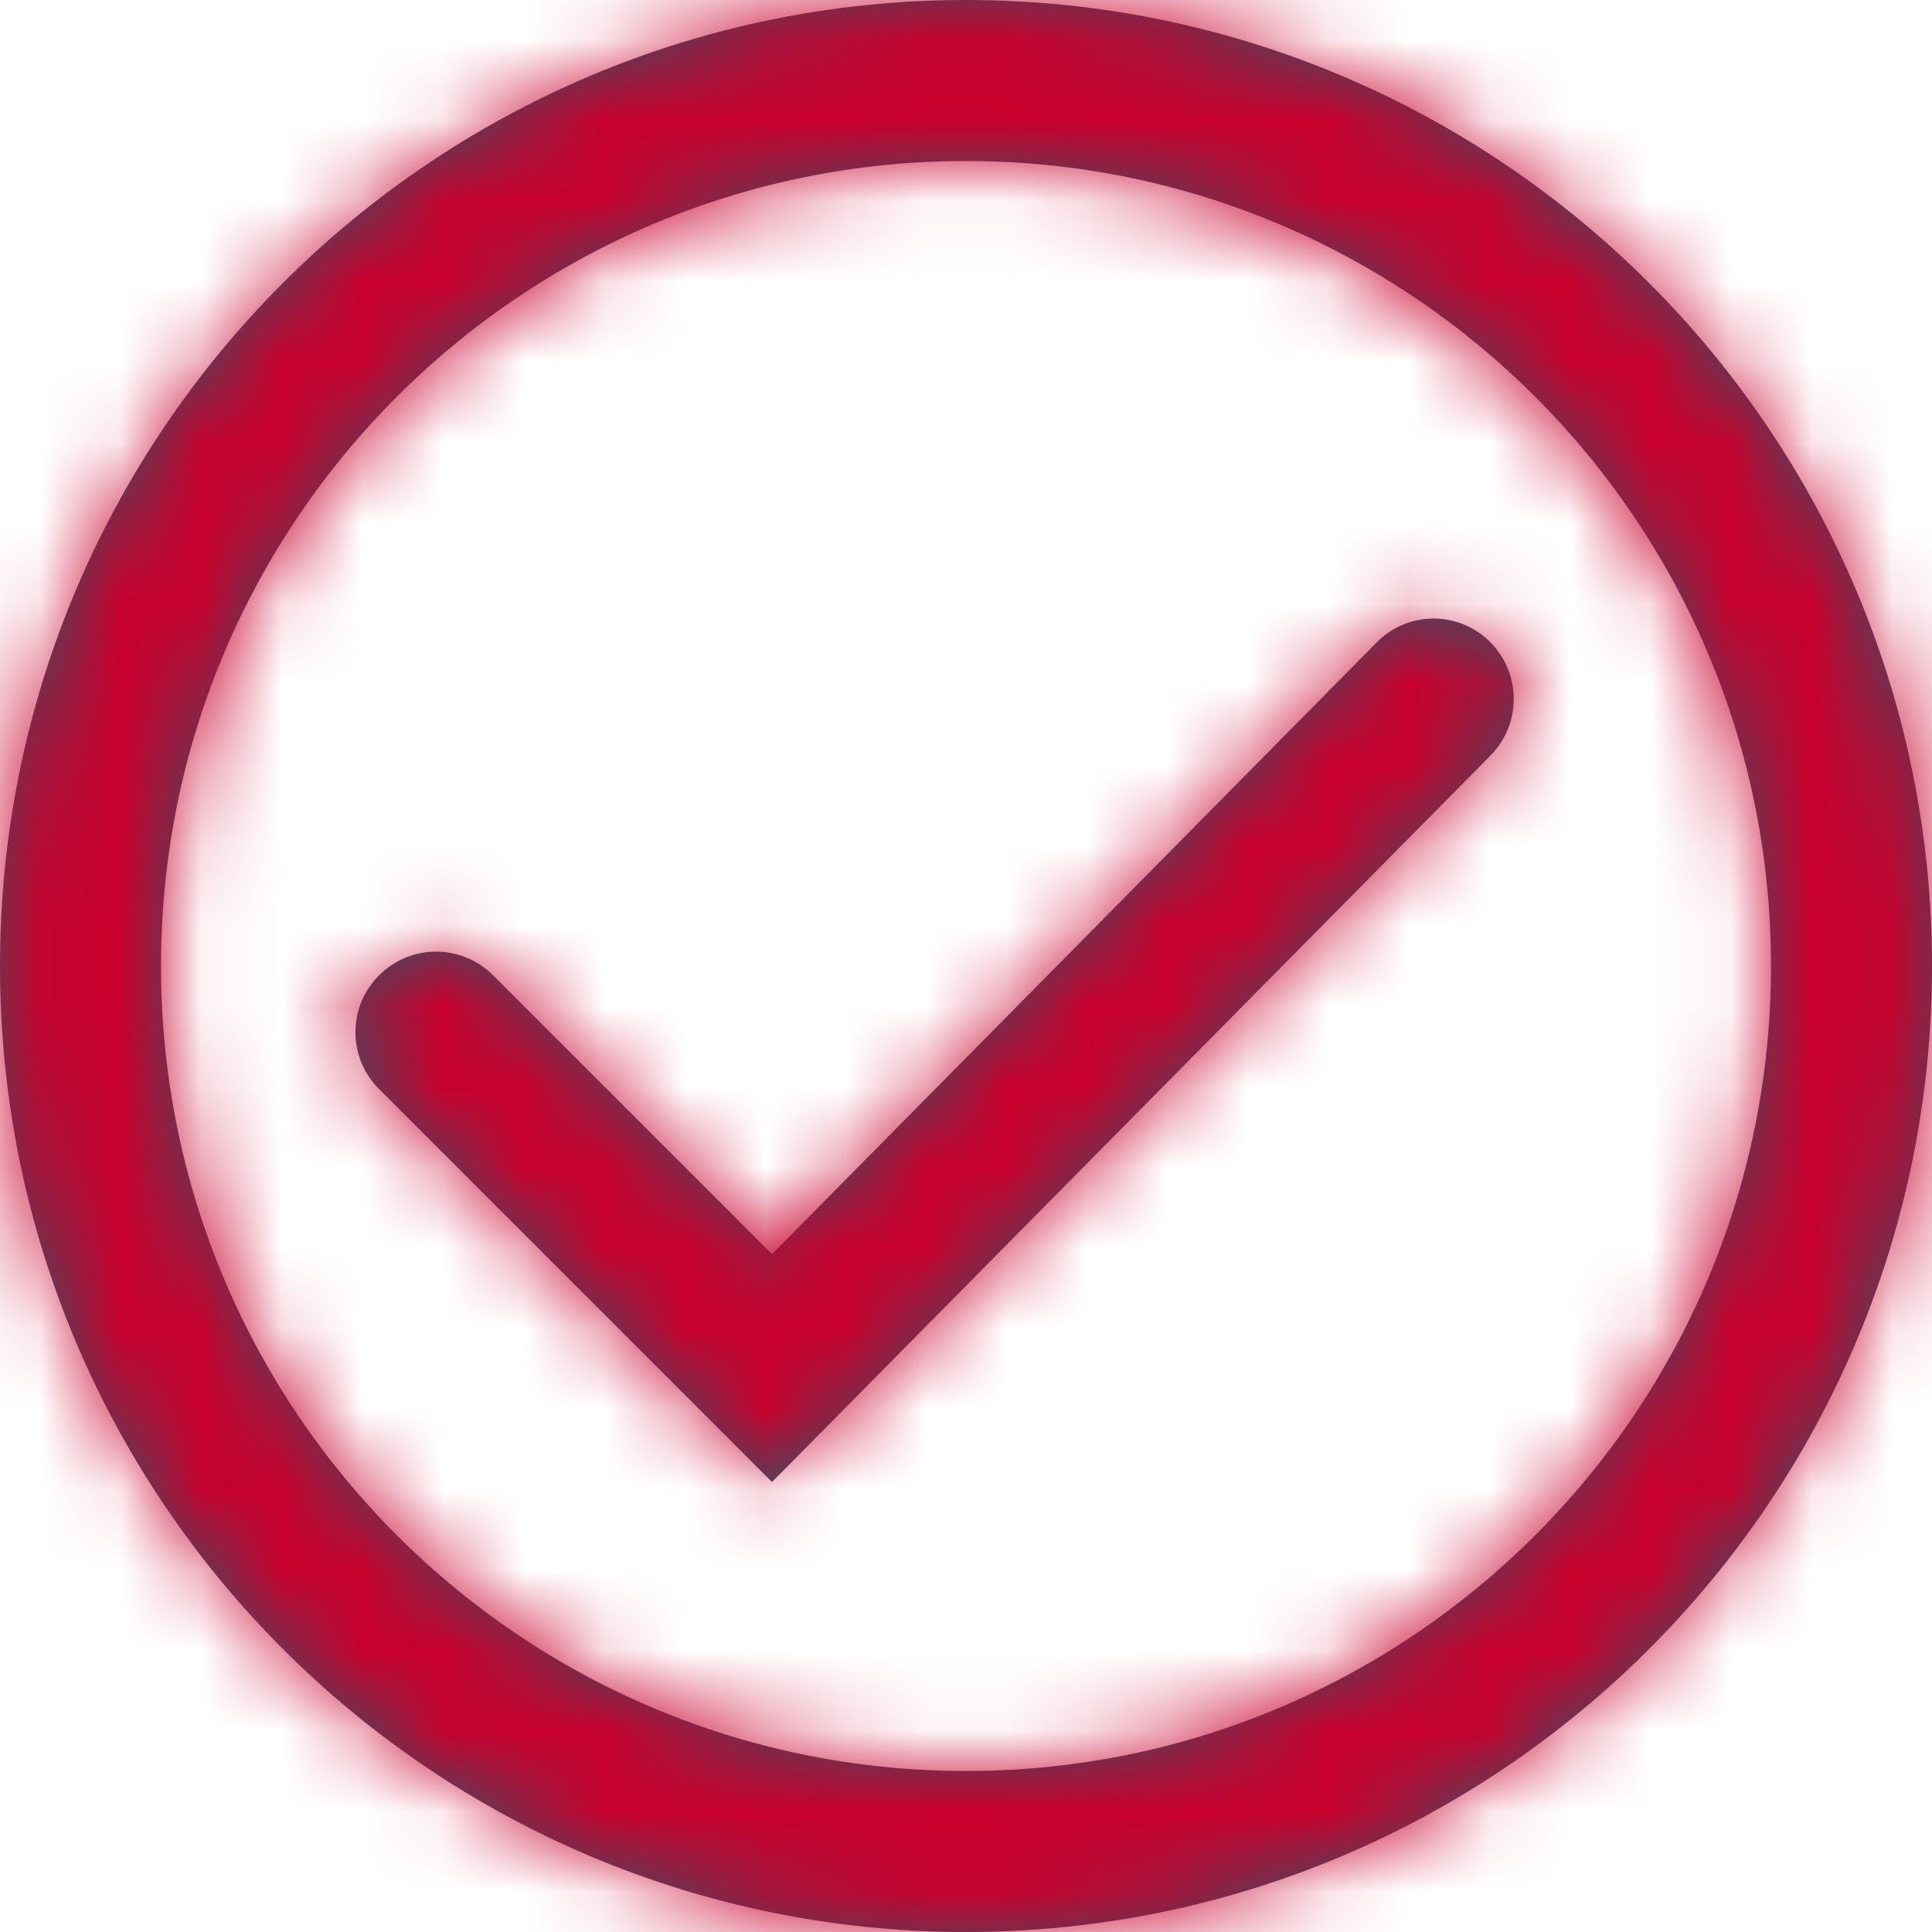
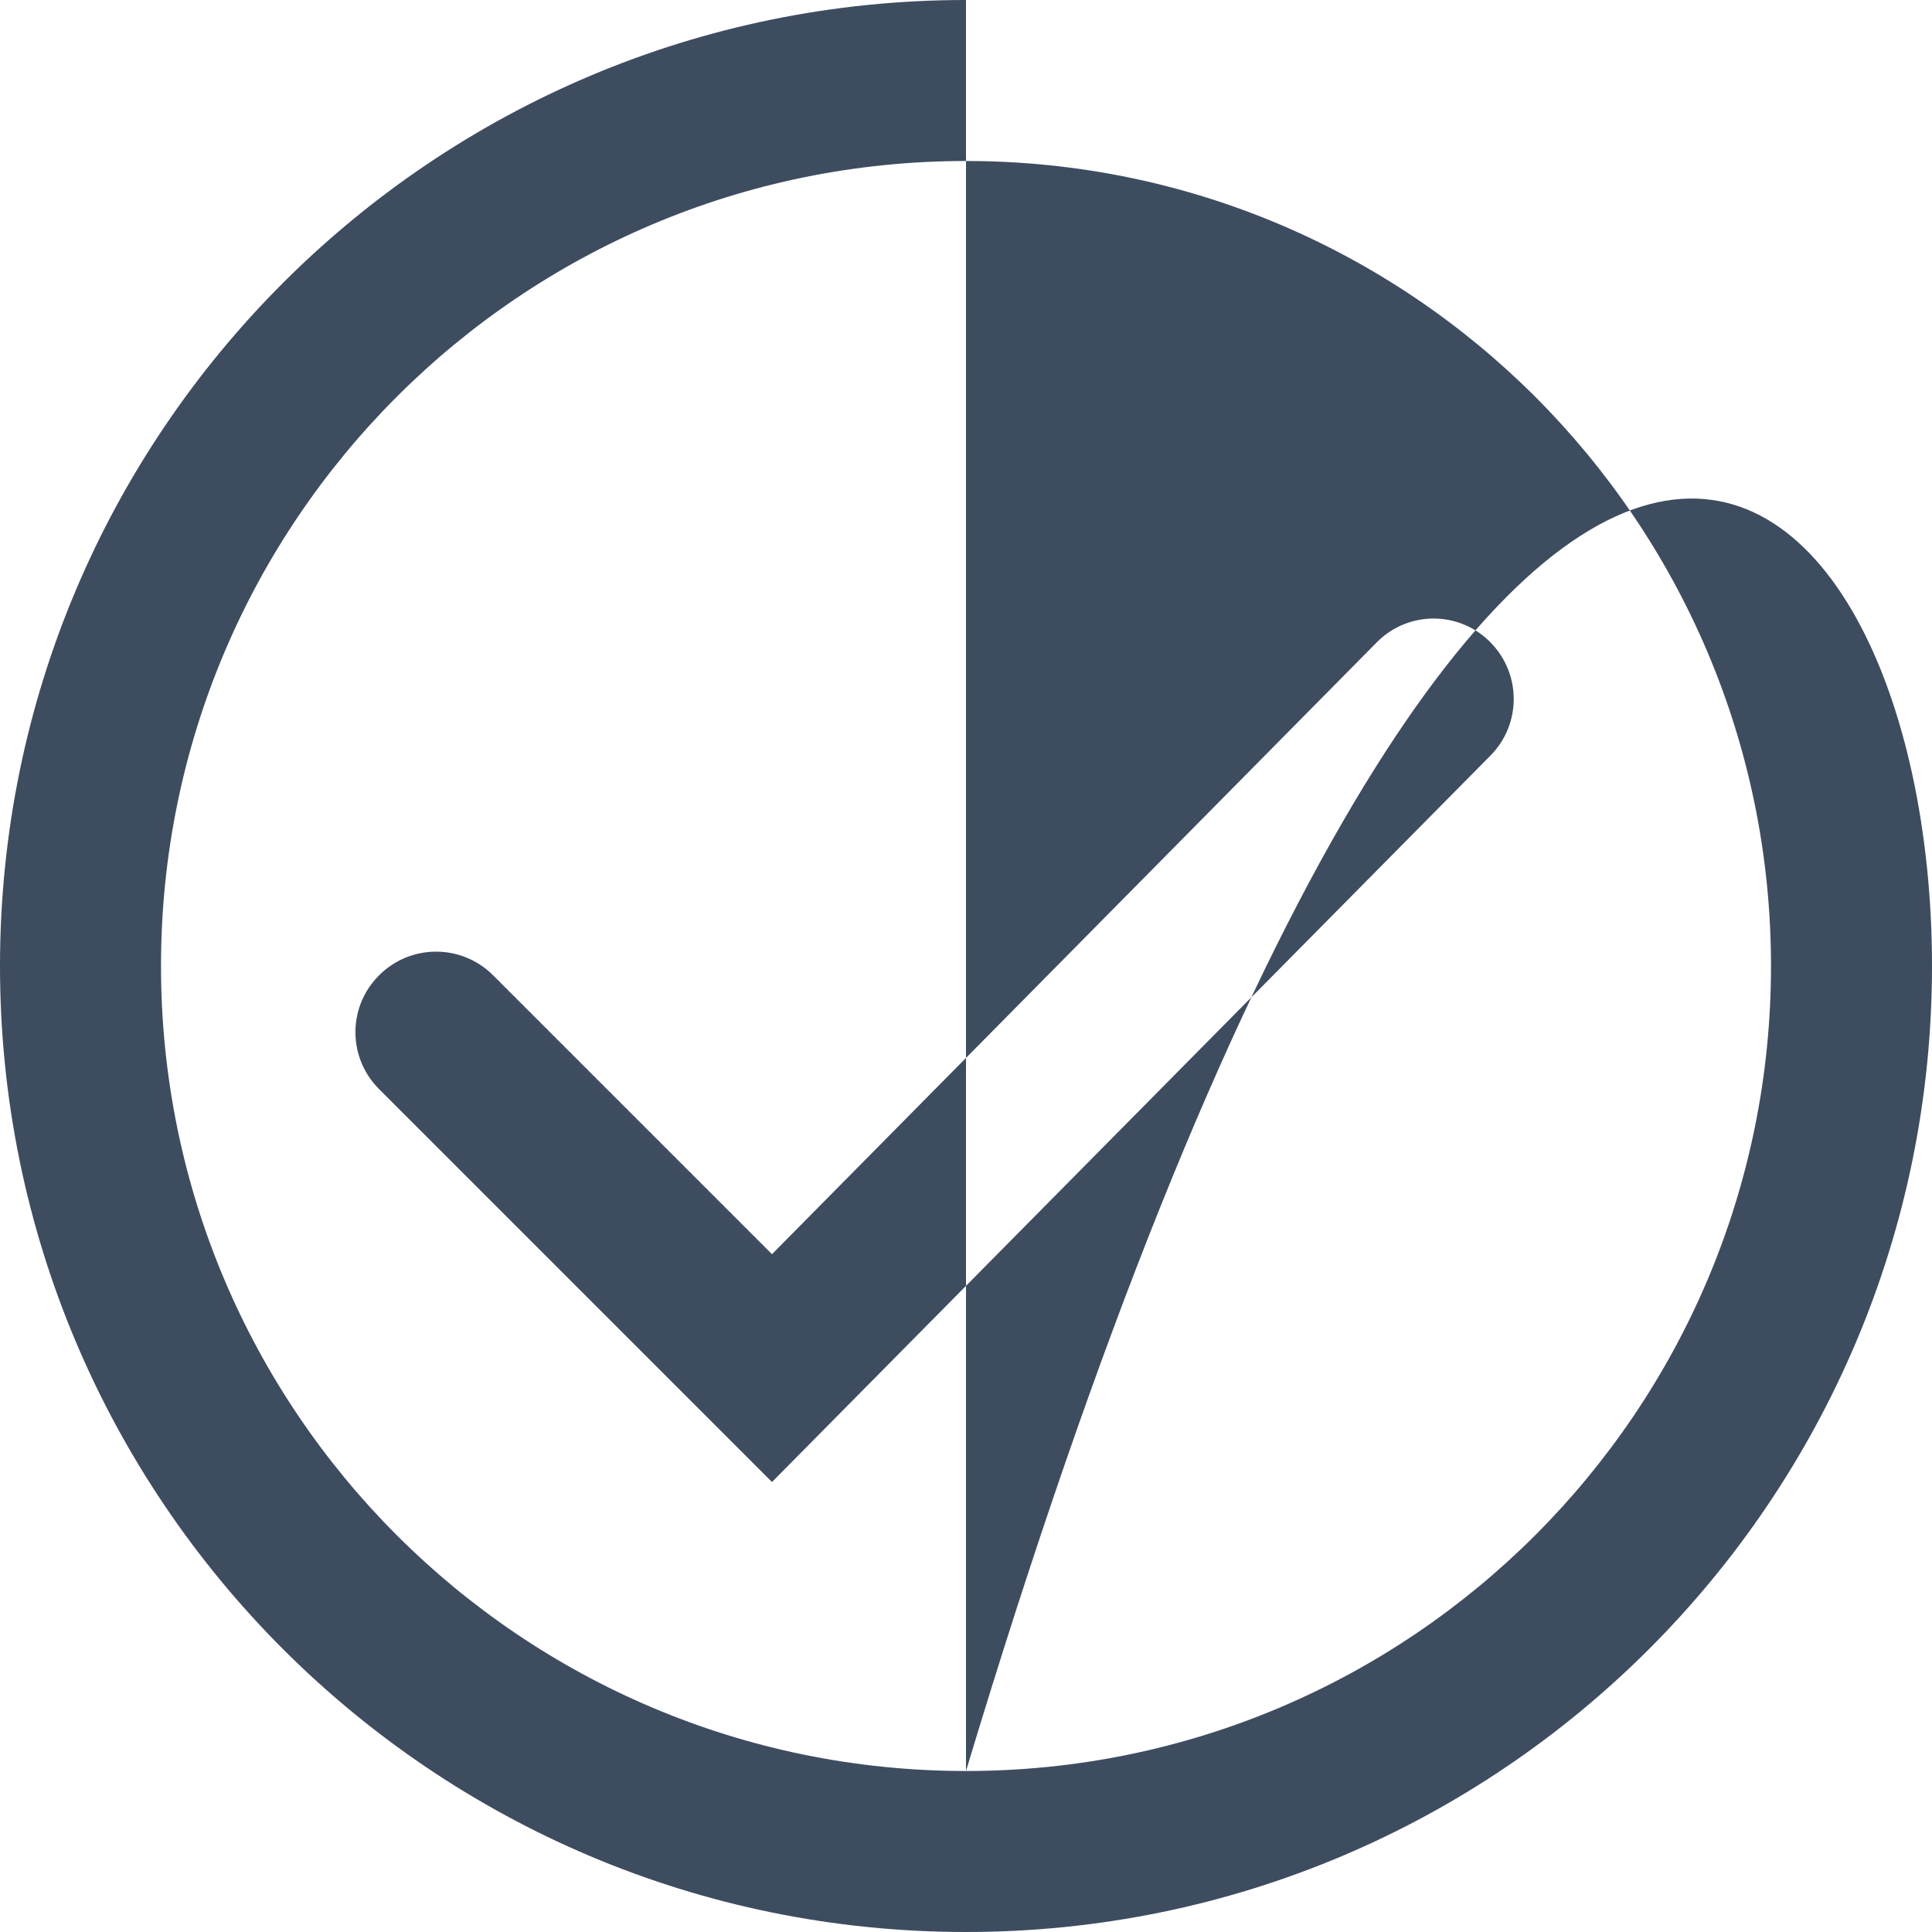
<svg xmlns="http://www.w3.org/2000/svg" xmlns:xlink="http://www.w3.org/1999/xlink" width="24px" height="24px" viewBox="0 0 24 24" version="1.1">
  <title>EE77501E-9C9D-4B60-A7FE-09E3A1861F3B</title>
  <defs>
-     <path d="M12,22 C17.523,22 22,17.523 22,12 C22,6.477 17.523,2 12,2 C6.477,2 2,6.477 2,12 C2,17.523 6.477,22 12,22 Z M12,0 C18.627,0 24,5.373 24,12 C24,18.627 18.627,24 12,24 C5.373,24 0,18.627 0,12 C0,5.373 5.373,0 12,0 Z M17.108,7.974 L17.104,7.978 L9.59,15.58 L6.125,12.115 C5.735,11.725 5.104,11.724 4.713,12.112 L4.71,12.115 C4.319,12.503 4.317,13.134 4.705,13.525 L4.708,13.528 L9.59,18.41 L18.515,9.386 C18.902,8.995 18.9,8.365 18.511,7.976 L18.51,7.974 C18.122,7.587 17.495,7.587 17.108,7.974 Z" id="path-1" />
+     <path d="M12,22 C17.523,22 22,17.523 22,12 C22,6.477 17.523,2 12,2 C6.477,2 2,6.477 2,12 C2,17.523 6.477,22 12,22 Z C18.627,0 24,5.373 24,12 C24,18.627 18.627,24 12,24 C5.373,24 0,18.627 0,12 C0,5.373 5.373,0 12,0 Z M17.108,7.974 L17.104,7.978 L9.59,15.58 L6.125,12.115 C5.735,11.725 5.104,11.724 4.713,12.112 L4.71,12.115 C4.319,12.503 4.317,13.134 4.705,13.525 L4.708,13.528 L9.59,18.41 L18.515,9.386 C18.902,8.995 18.9,8.365 18.511,7.976 L18.51,7.974 C18.122,7.587 17.495,7.587 17.108,7.974 Z" id="path-1" />
  </defs>
  <g id="FarSite-Communications" stroke="none" stroke-width="1" fill="none" fill-rule="evenodd">
    <g id="module-guide" transform="translate(-738, -3283)">
      <g id="Group-4" transform="translate(153, 3010)">
        <g id="icon" transform="translate(585, 273)">
          <mask id="mask-2" fill="white">
            <use xlink:href="#path-1" />
          </mask>
          <use id="Mask" fill="#3E4C60" xlink:href="#path-1" />
          <g id="Group" mask="url(#mask-2)" fill="#C9002D">
            <g id="↪🎨">
-               <rect id="Atoms-/-Colors-/-Farsite_navy" x="0" y="0" width="24" height="24" />
-             </g>
+               </g>
          </g>
        </g>
      </g>
    </g>
  </g>
</svg>